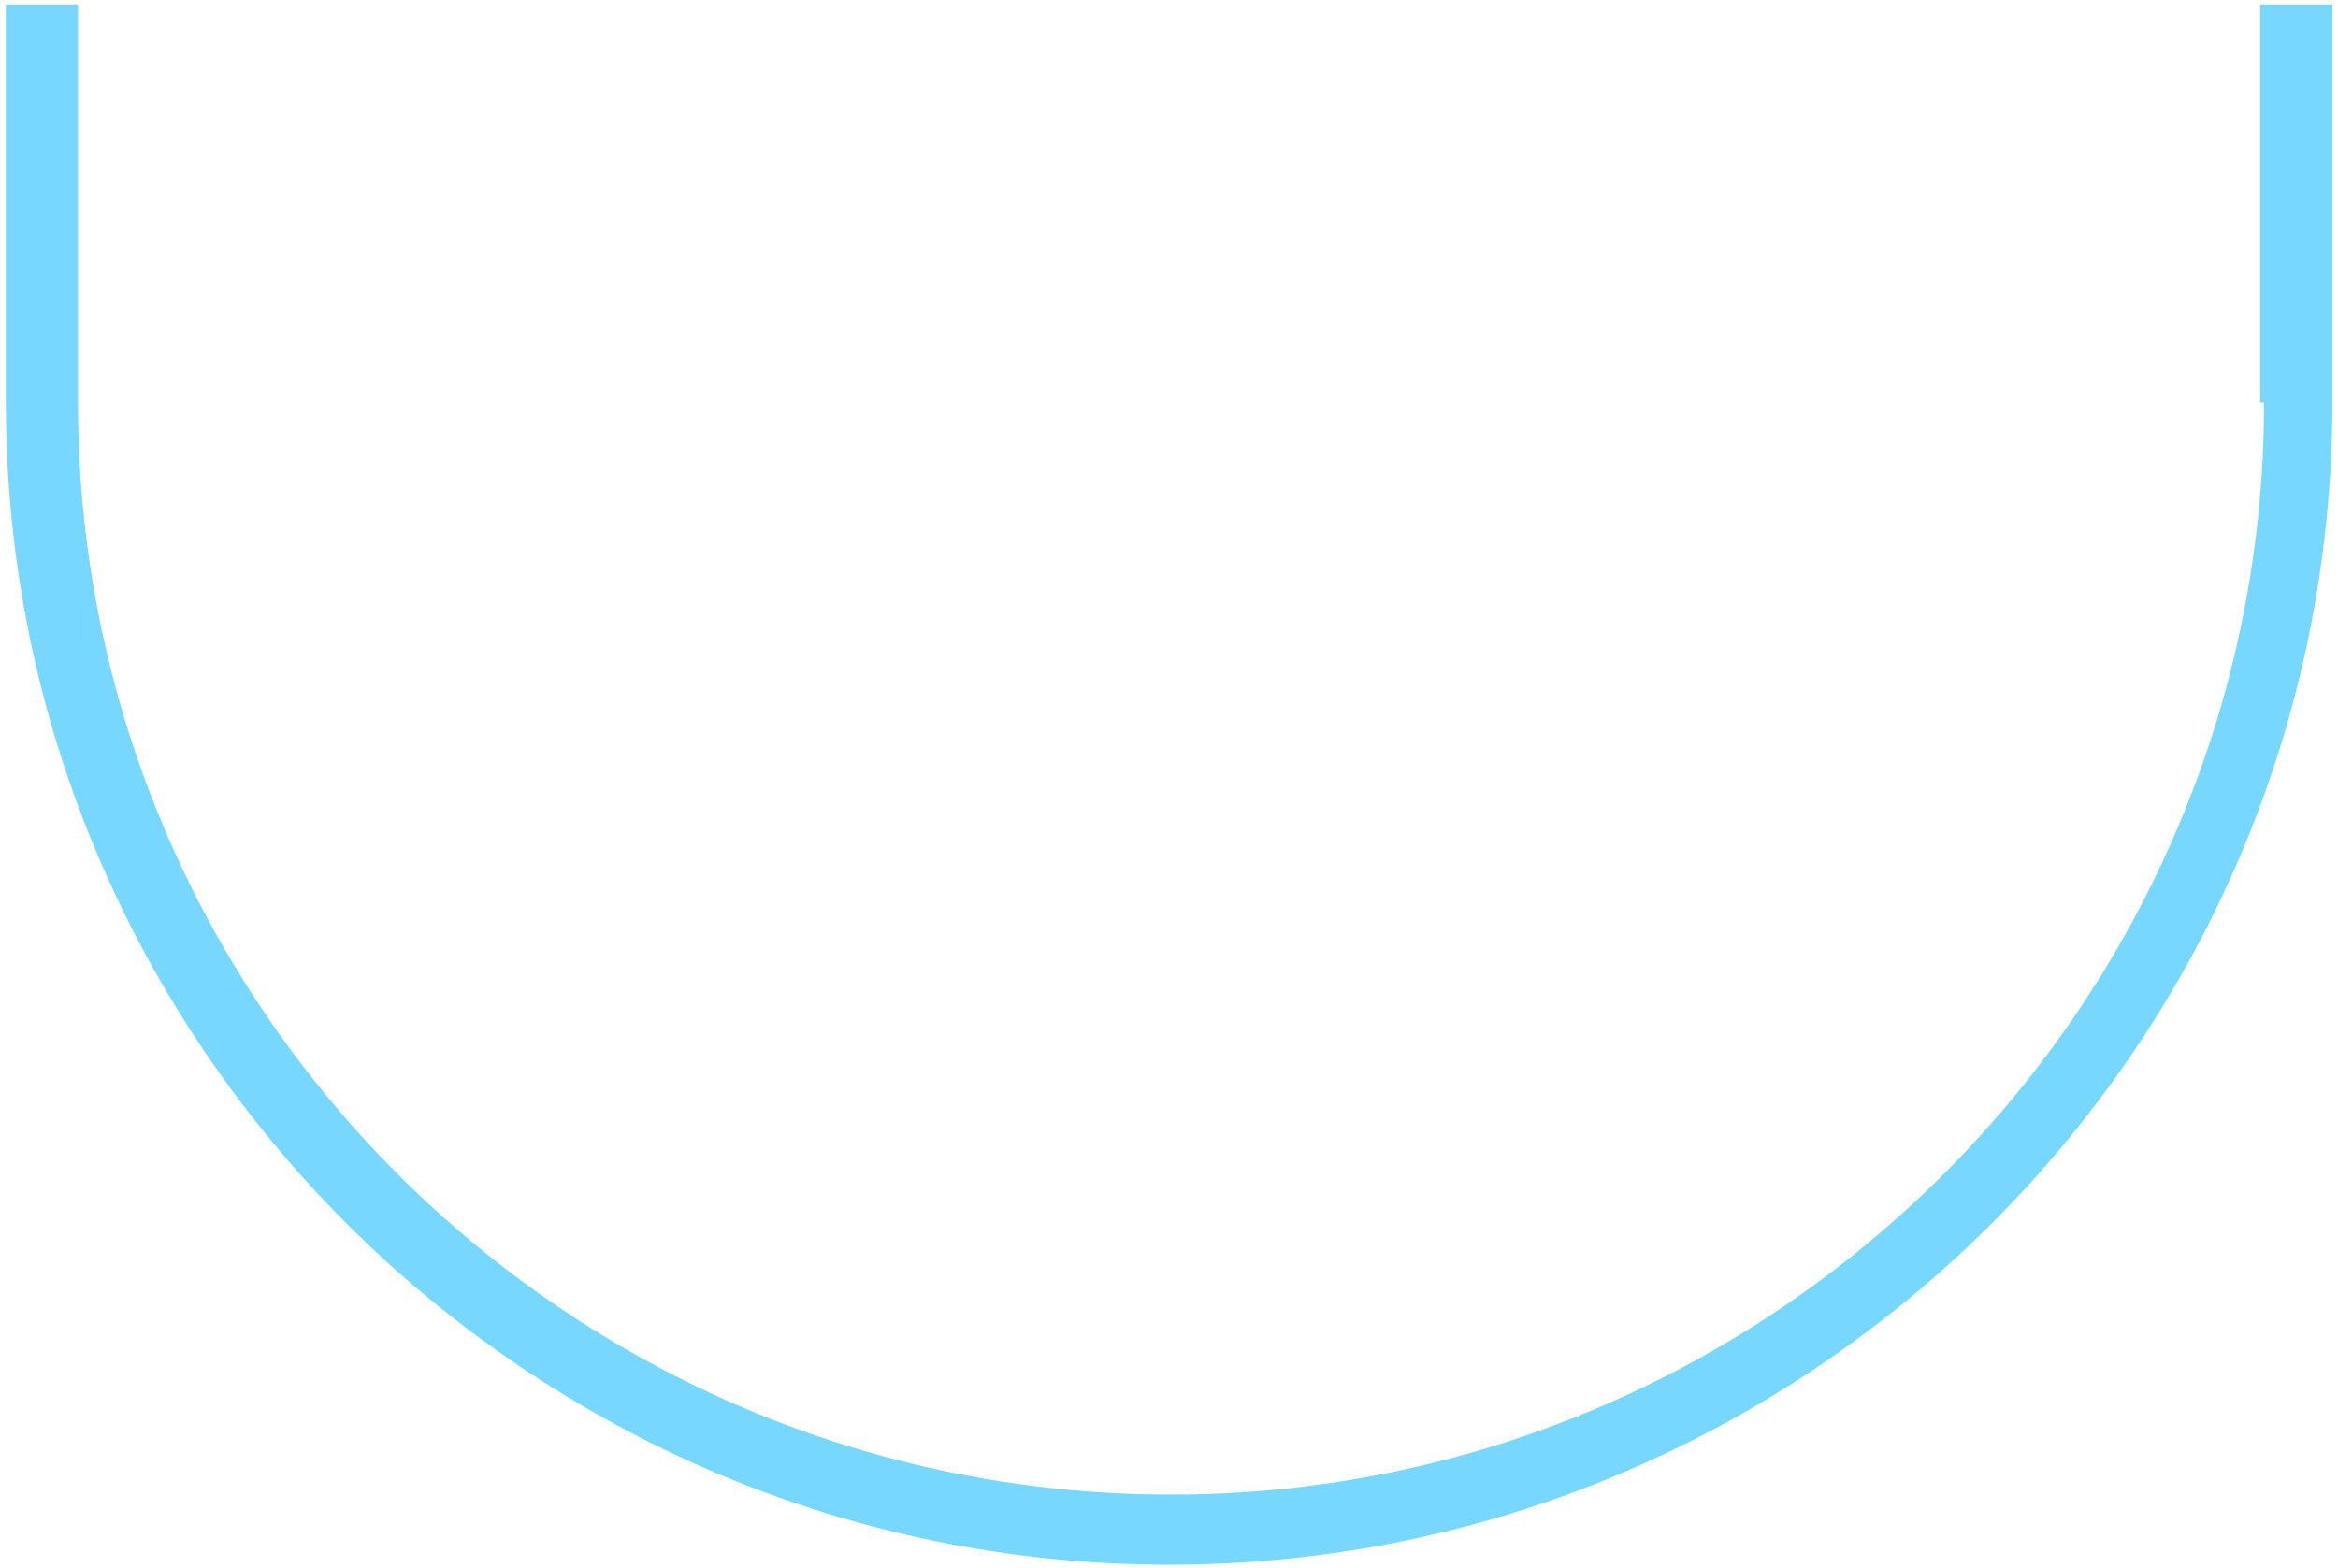
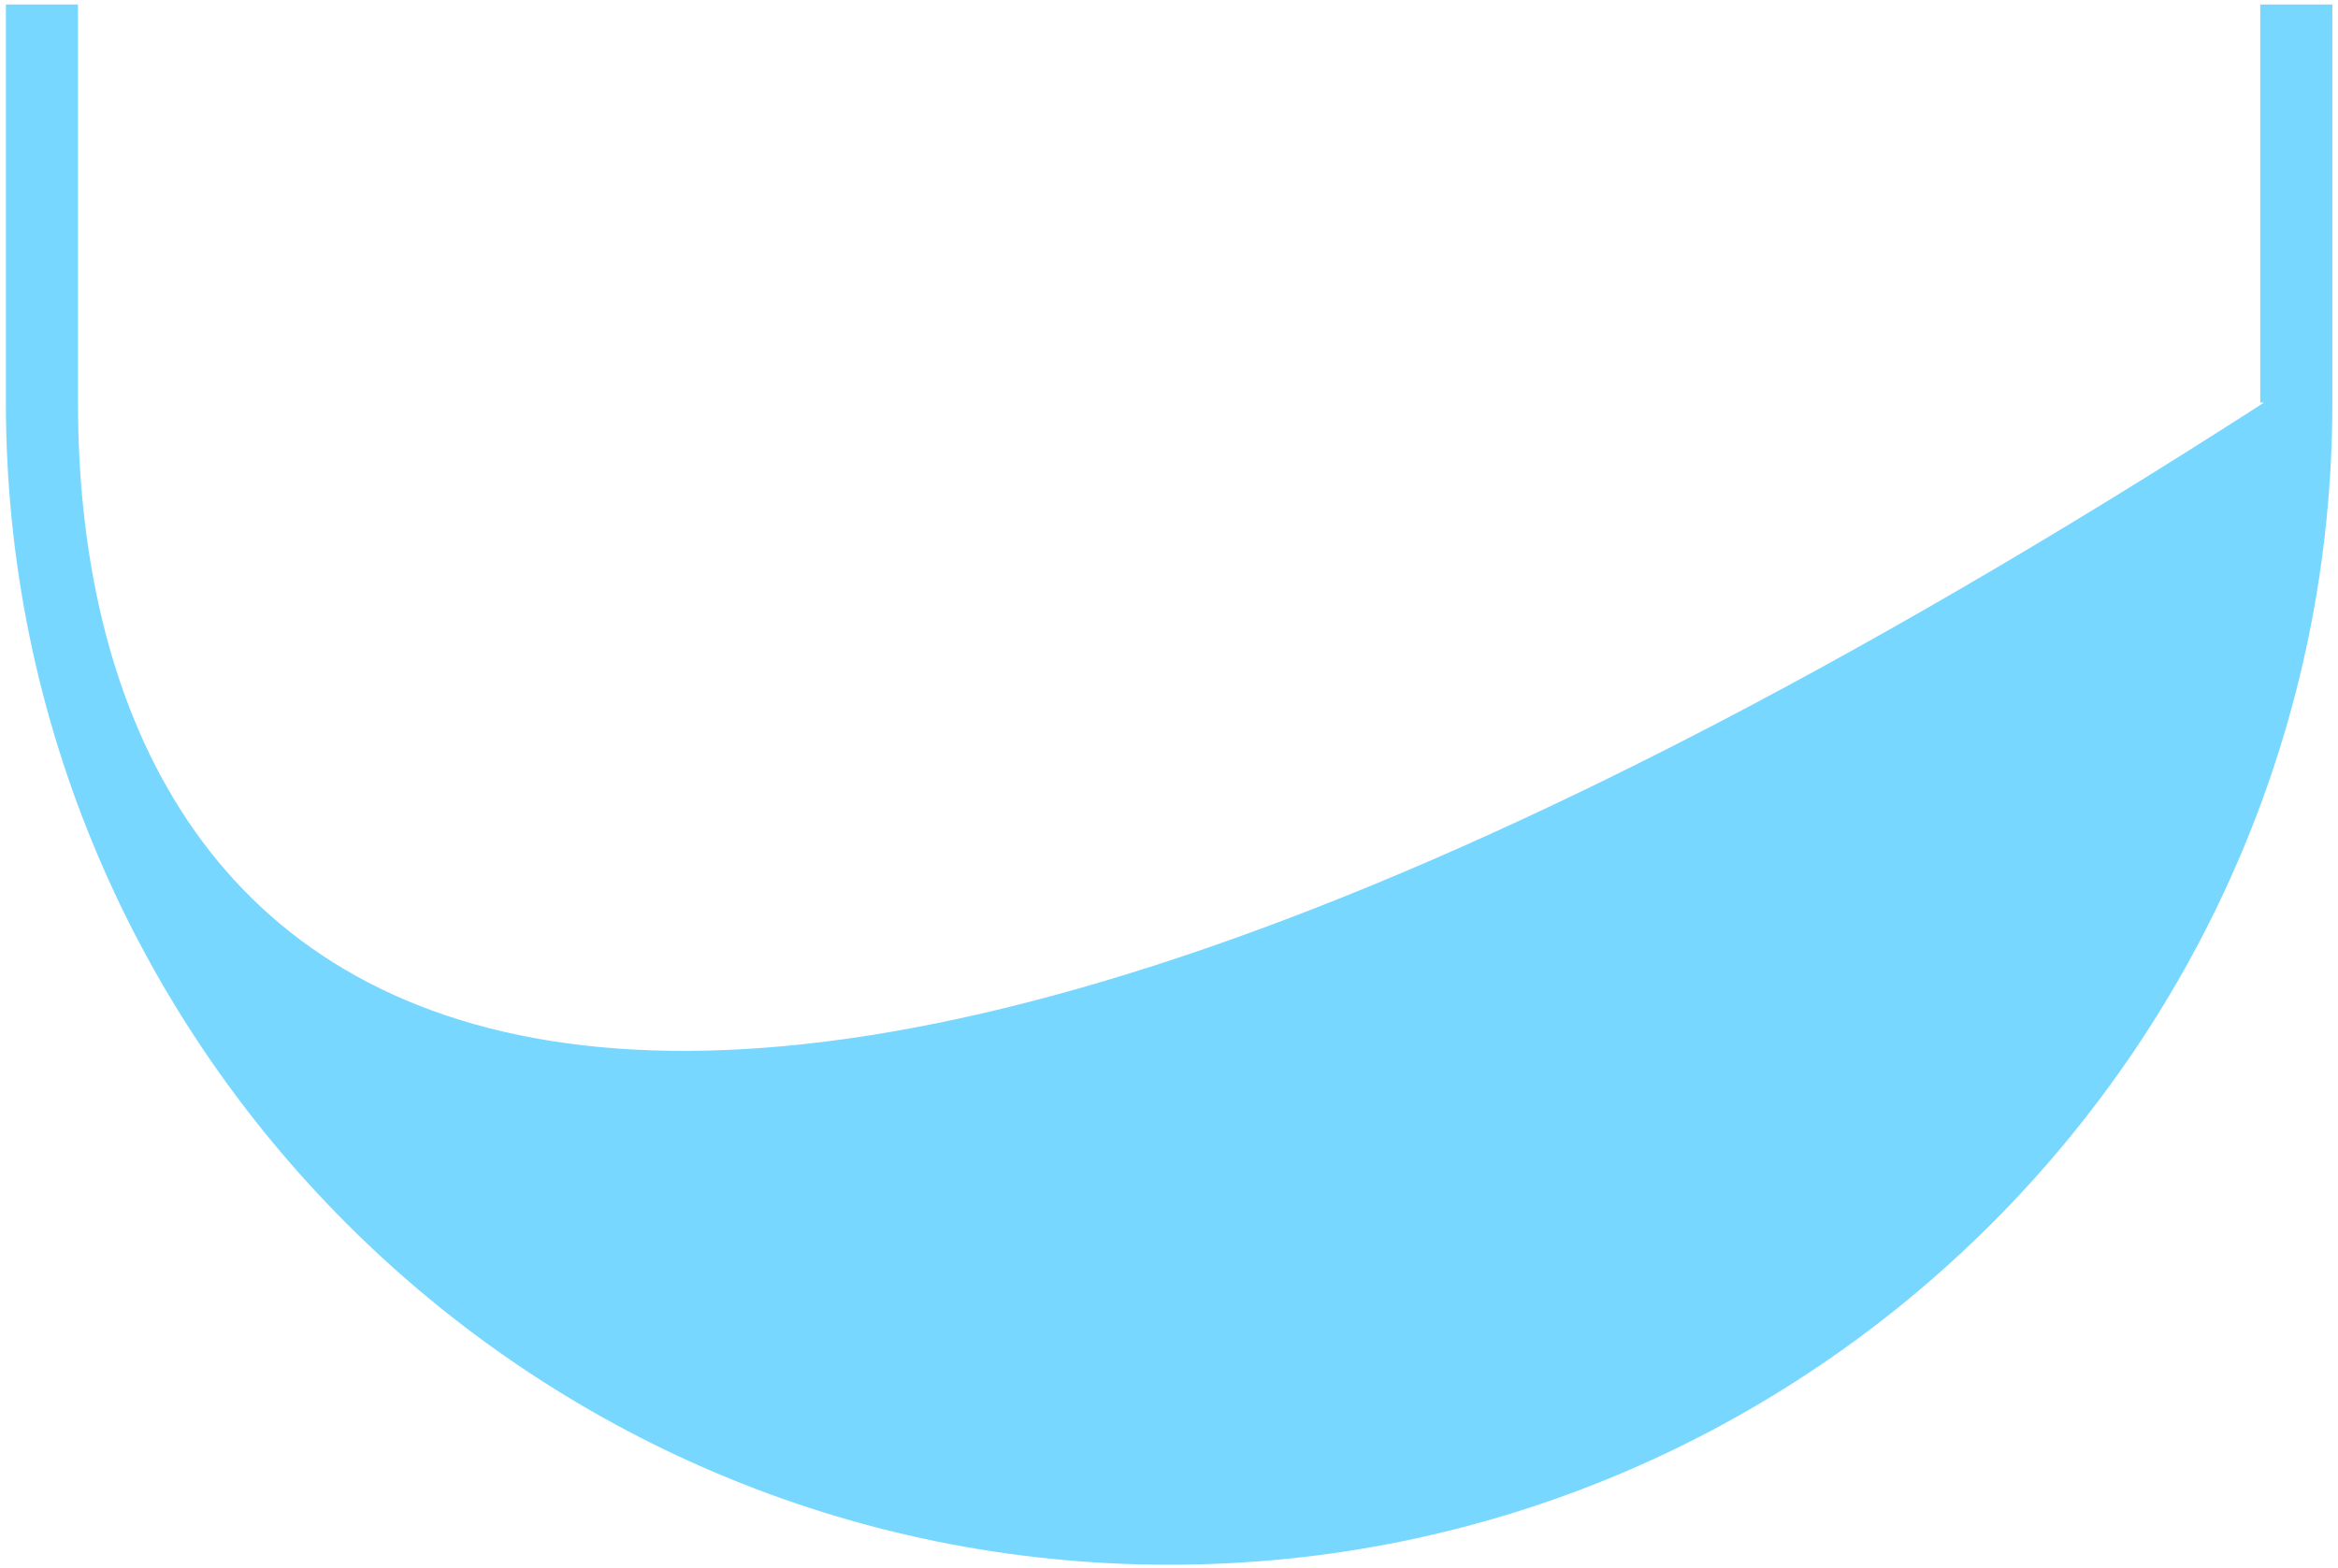
<svg xmlns="http://www.w3.org/2000/svg" width="240" height="161" viewBox="0 0 240 161" fill="none">
-   <path d="M232.408 41.336C232.408 103.04 182.152 153.454 120.207 153.454C58.263 153.454 8.006 103.235 8.006 41.336V0.46H0.604V41.336C0.604 107.128 54.172 160.656 120.012 160.656C185.853 160.656 239.421 107.128 239.421 41.336V0.46H232.019V41.336H232.408Z" fill="#78D7FF" />
+   <path d="M232.408 41.336C58.263 153.454 8.006 103.235 8.006 41.336V0.46H0.604V41.336C0.604 107.128 54.172 160.656 120.012 160.656C185.853 160.656 239.421 107.128 239.421 41.336V0.46H232.019V41.336H232.408Z" fill="#78D7FF" />
</svg>